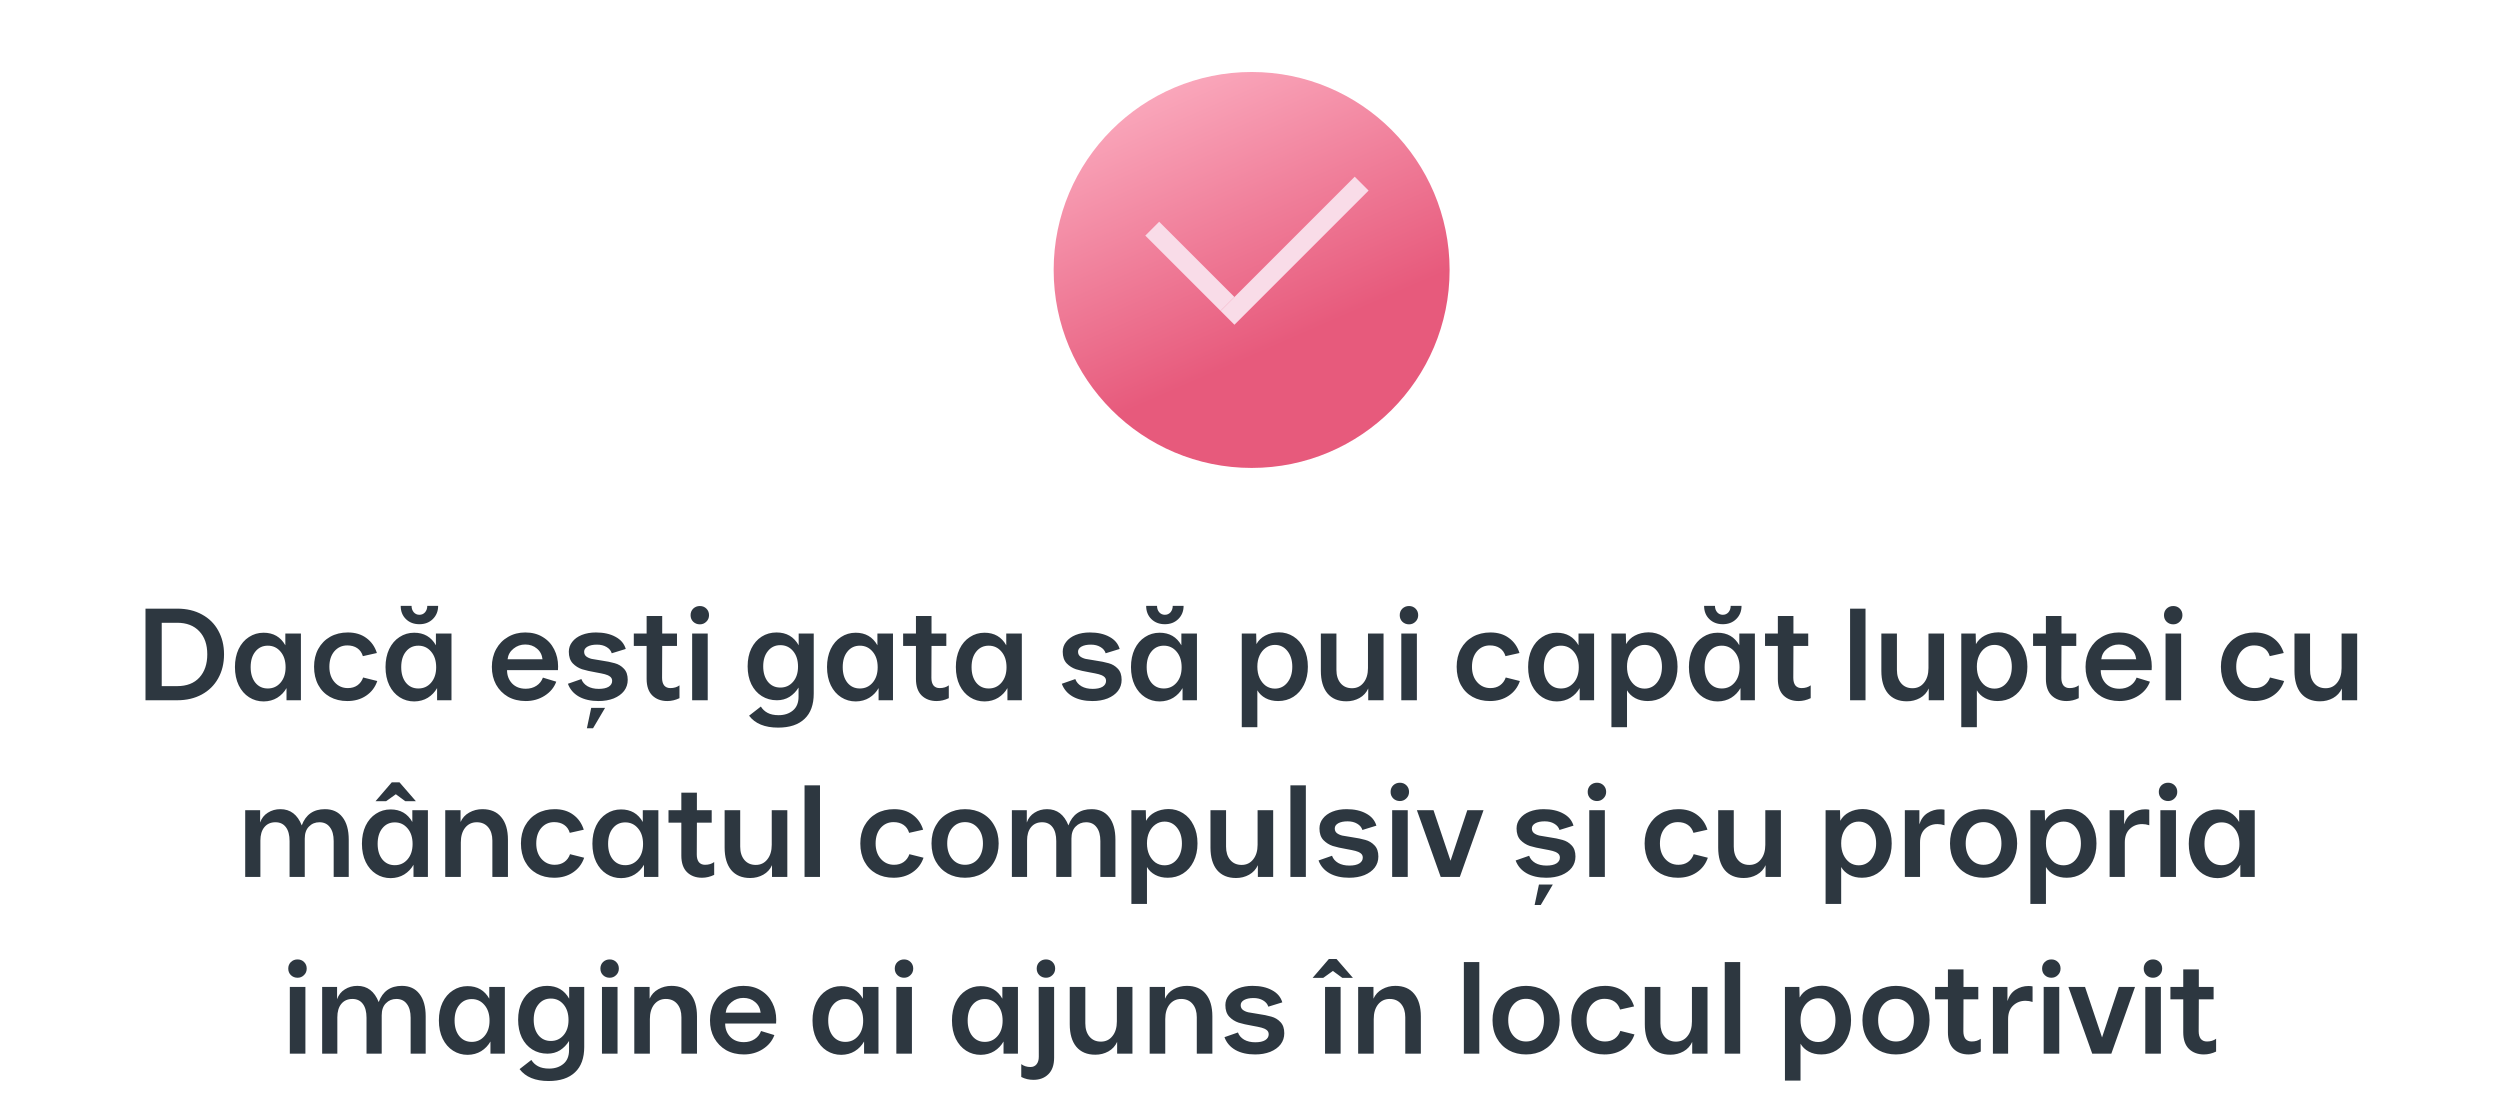
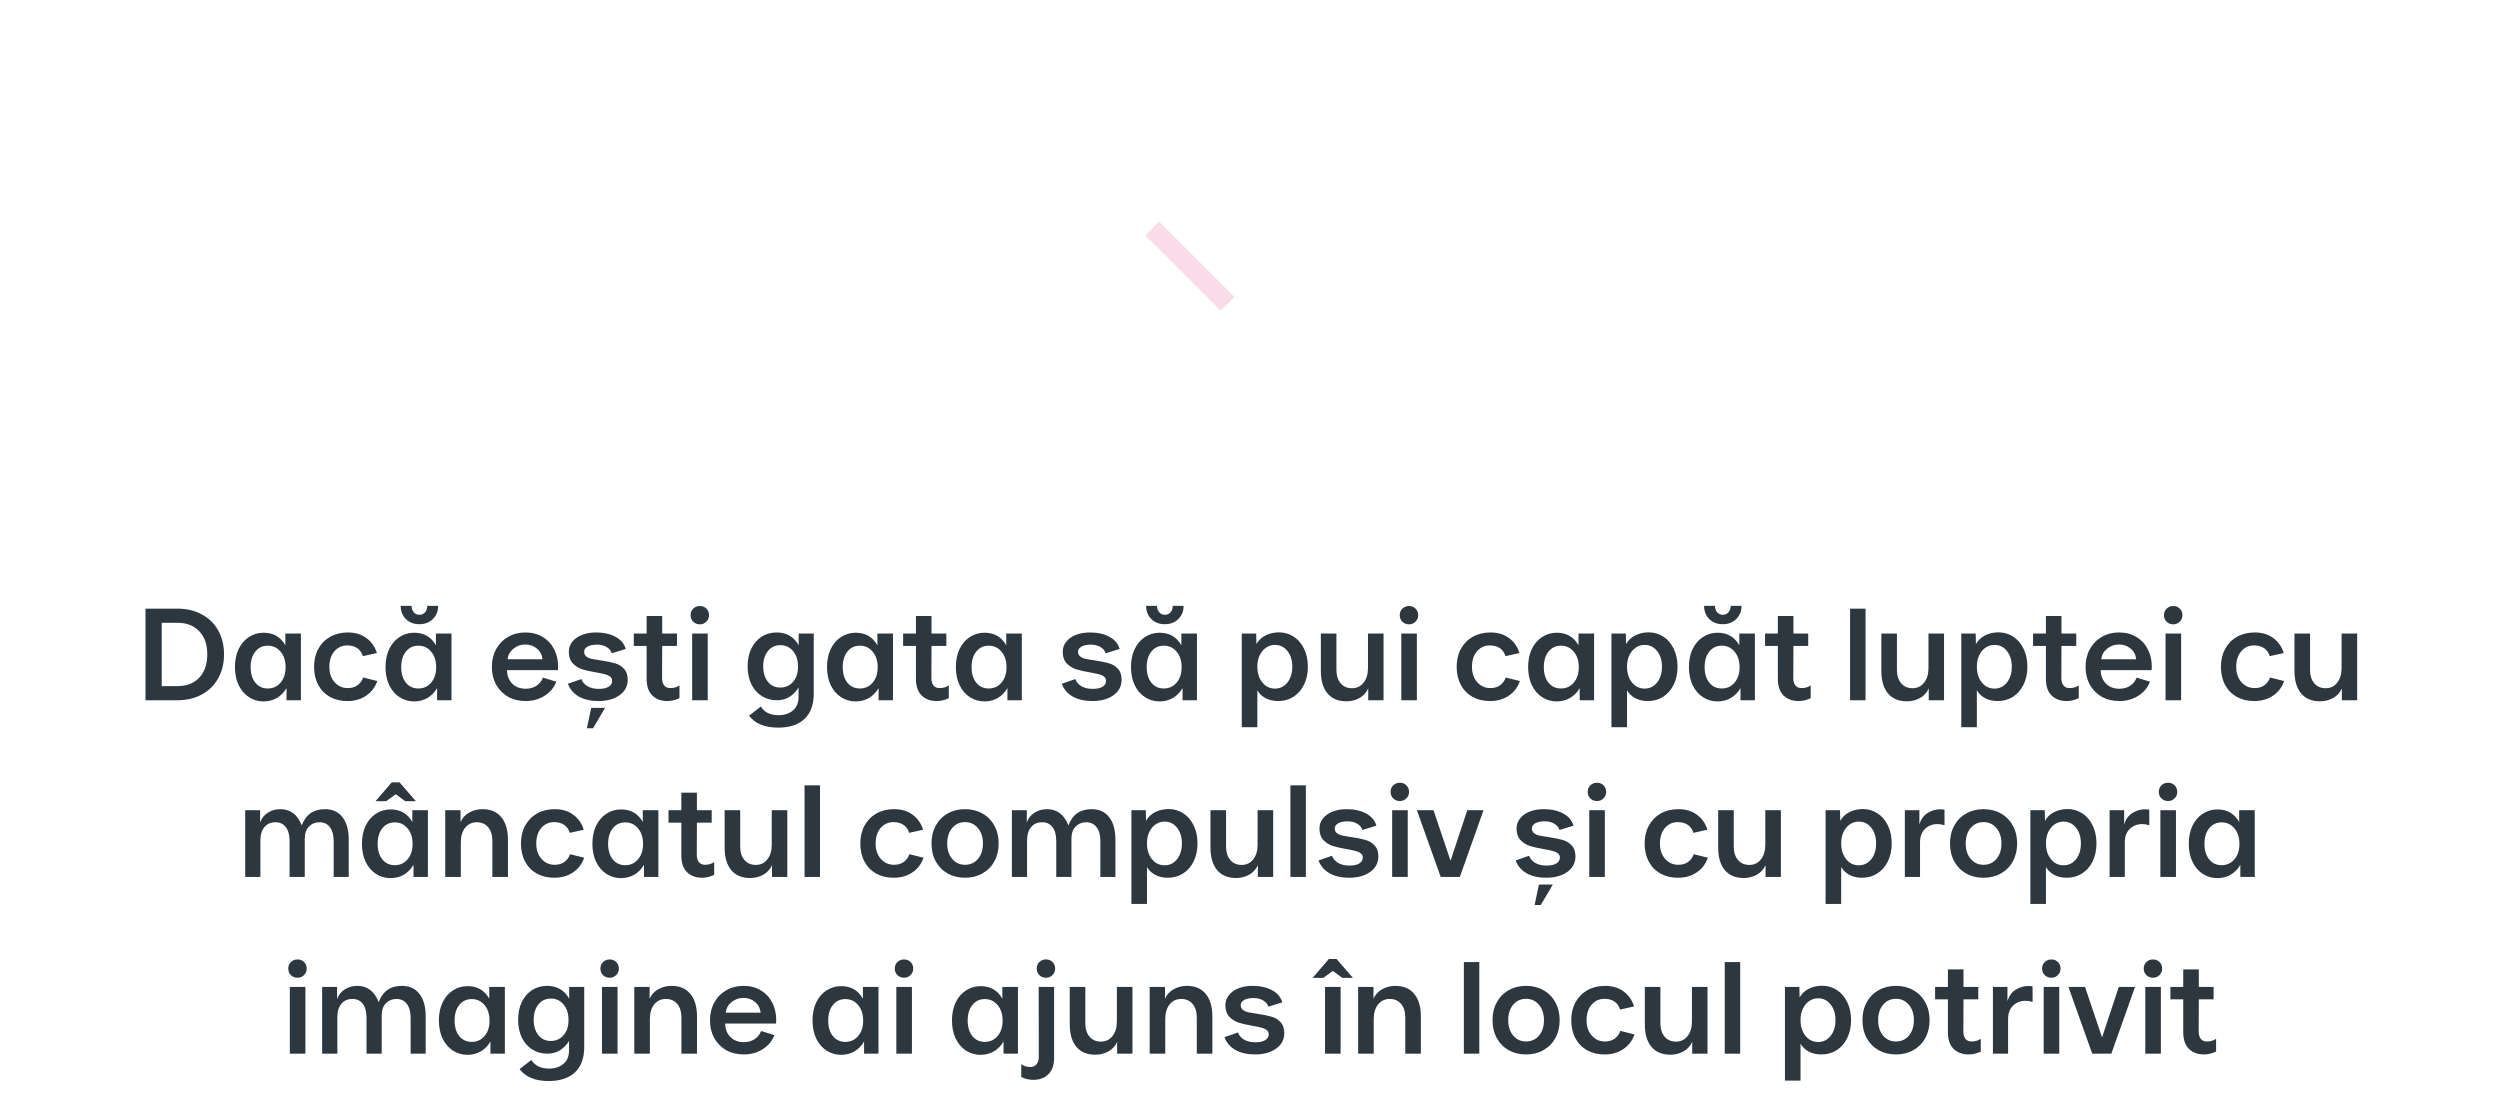
<svg xmlns="http://www.w3.org/2000/svg" width="764" height="335" viewBox="0 0 764 335" fill="none">
  <g filter="url(#filter0_di_1343_66)">
-     <circle cx="382.5" cy="74.5" r="60.5" fill="url(#paint0_linear_1343_66)" />
-   </g>
+     </g>
  <path d="M44.464 186H54.144C57.051 186 59.584 186.6 61.744 187.8C63.904 188.973 65.558 190.613 66.704 192.72C67.878 194.827 68.464 197.24 68.464 199.96C68.464 202.733 67.864 205.187 66.664 207.32C65.491 209.427 63.824 211.067 61.664 212.24C59.504 213.413 56.998 214 54.144 214H44.464V186ZM54.144 209.68C57.078 209.68 59.344 208.8 60.944 207.04C62.544 205.28 63.344 202.92 63.344 199.96C63.344 196.973 62.531 194.627 60.904 192.92C59.278 191.187 57.024 190.32 54.144 190.32H49.424V209.68H54.144ZM80.598 214.36C78.945 214.36 77.452 213.933 76.118 213.08C74.785 212.227 73.732 211.013 72.958 209.44C72.185 207.84 71.798 205.973 71.798 203.84C71.798 201.787 72.172 199.96 72.918 198.36C73.692 196.76 74.745 195.533 76.078 194.68C77.412 193.8 78.905 193.36 80.558 193.36C83.545 193.36 85.758 194.64 87.198 197.2V193.6H91.958V214H87.558V210.28C86.865 211.507 85.918 212.493 84.718 213.24C83.545 213.96 82.172 214.333 80.598 214.36ZM81.838 210.4C83.412 210.4 84.705 209.813 85.718 208.64C86.758 207.44 87.278 205.867 87.278 203.92C87.278 201.92 86.758 200.32 85.718 199.12C84.705 197.92 83.412 197.32 81.838 197.32C80.265 197.32 78.998 197.92 78.038 199.12C77.078 200.293 76.598 201.88 76.598 203.88C76.598 205.853 77.078 207.44 78.038 208.64C78.998 209.813 80.265 210.4 81.838 210.4ZM106.136 214.24C104.136 214.24 102.363 213.813 100.816 212.96C99.296 212.107 98.11 210.893 97.256 209.32C96.403 207.72 95.976 205.867 95.976 203.76C95.976 201.707 96.403 199.893 97.256 198.32C98.136 196.72 99.35 195.48 100.896 194.6C102.47 193.72 104.27 193.28 106.296 193.28C108.536 193.28 110.416 193.84 111.936 194.96C113.483 196.08 114.563 197.613 115.176 199.56L110.896 200.52C110.576 199.453 110.003 198.64 109.176 198.08C108.35 197.52 107.336 197.24 106.136 197.24C104.536 197.24 103.216 197.84 102.176 199.04C101.163 200.24 100.656 201.813 100.656 203.76C100.656 205.707 101.19 207.28 102.256 208.48C103.323 209.68 104.67 210.28 106.296 210.28C107.443 210.28 108.416 210 109.216 209.44C110.043 208.853 110.63 208.053 110.976 207.04L115.296 208.12C114.656 210.013 113.523 211.507 111.896 212.6C110.296 213.693 108.376 214.24 106.136 214.24ZM126.614 214.36C124.961 214.36 123.467 213.933 122.134 213.08C120.801 212.227 119.747 211.013 118.974 209.44C118.201 207.84 117.814 205.973 117.814 203.84C117.814 201.787 118.187 199.96 118.934 198.36C119.707 196.76 120.761 195.533 122.094 194.68C123.427 193.8 124.921 193.36 126.574 193.36C129.561 193.36 131.774 194.64 133.214 197.2V193.6H137.974V214H133.574V210.28C132.881 211.507 131.934 212.493 130.734 213.24C129.561 213.96 128.187 214.333 126.614 214.36ZM127.854 210.4C129.427 210.4 130.721 209.813 131.734 208.64C132.774 207.44 133.294 205.867 133.294 203.92C133.294 201.92 132.774 200.32 131.734 199.12C130.721 197.92 129.427 197.32 127.854 197.32C126.281 197.32 125.014 197.92 124.054 199.12C123.094 200.293 122.614 201.88 122.614 203.88C122.614 205.853 123.094 207.44 124.054 208.64C125.014 209.813 126.281 210.4 127.854 210.4ZM128.174 190.76C126.494 190.76 125.121 190.24 124.054 189.2C122.987 188.16 122.454 186.813 122.454 185.16H125.774C125.774 185.933 126.001 186.587 126.454 187.12C126.907 187.627 127.481 187.88 128.174 187.88C128.867 187.88 129.441 187.627 129.894 187.12C130.347 186.587 130.574 185.933 130.574 185.16H133.894C133.894 186.787 133.347 188.133 132.254 189.2C131.187 190.24 129.827 190.76 128.174 190.76ZM160.672 214.24C158.619 214.24 156.806 213.8 155.232 212.92C153.686 212.013 152.472 210.773 151.592 209.2C150.739 207.627 150.312 205.827 150.312 203.8C150.312 201.773 150.752 199.96 151.632 198.36C152.512 196.76 153.726 195.52 155.272 194.64C156.819 193.733 158.566 193.28 160.512 193.28C162.592 193.28 164.379 193.747 165.872 194.68C167.392 195.587 168.552 196.84 169.352 198.44C170.152 200.013 170.552 201.747 170.552 203.64C170.552 204.147 170.539 204.533 170.512 204.8H154.952C154.952 206.4 155.459 207.747 156.472 208.84C157.512 209.933 158.912 210.48 160.672 210.48C161.926 210.48 163.019 210.173 163.952 209.56C164.886 208.947 165.539 208.12 165.912 207.08L169.992 208.32C169.352 210.08 168.179 211.507 166.472 212.6C164.766 213.693 162.832 214.24 160.672 214.24ZM165.792 201.48C165.632 200.093 165.059 199 164.072 198.2C163.112 197.373 161.926 196.96 160.512 196.96C159.152 196.96 157.952 197.387 156.912 198.24C155.872 199.067 155.272 200.147 155.112 201.48H165.792ZM182.912 214.24C180.538 214.24 178.538 213.787 176.912 212.88C175.285 211.947 174.165 210.64 173.552 208.96L177.672 207.52C177.992 208.427 178.618 209.16 179.552 209.72C180.485 210.253 181.632 210.52 182.992 210.52C184.272 210.52 185.272 210.307 185.992 209.88C186.712 209.427 187.072 208.827 187.072 208.08C187.072 207.52 186.858 207.08 186.432 206.76C186.005 206.44 185.472 206.2 184.832 206.04C184.218 205.88 183.312 205.693 182.112 205.48C180.405 205.187 178.992 204.867 177.872 204.52C176.778 204.147 175.832 203.547 175.032 202.72C174.232 201.867 173.832 200.68 173.832 199.16C173.832 198.04 174.178 197.04 174.872 196.16C175.565 195.253 176.538 194.547 177.792 194.04C179.072 193.533 180.512 193.28 182.112 193.28C184.485 193.28 186.472 193.72 188.072 194.6C189.698 195.453 190.752 196.693 191.232 198.32L186.952 199.64C186.712 198.84 186.178 198.2 185.352 197.72C184.552 197.24 183.578 197 182.432 197C181.232 197 180.272 197.2 179.552 197.6C178.858 198 178.512 198.52 178.512 199.16C178.512 199.773 178.725 200.253 179.152 200.6C179.605 200.947 180.165 201.2 180.832 201.36C181.525 201.493 182.485 201.653 183.712 201.84C185.392 202.08 186.778 202.36 187.872 202.68C188.965 202.973 189.898 203.533 190.672 204.36C191.445 205.16 191.832 206.293 191.832 207.76C191.832 209.04 191.458 210.173 190.712 211.16C189.965 212.12 188.912 212.88 187.552 213.44C186.192 213.973 184.645 214.24 182.912 214.24ZM179.352 222.56L180.672 216.32H184.912L181.232 222.56H179.352ZM203.929 214.24C202.036 214.24 200.502 213.667 199.329 212.52C198.182 211.373 197.609 209.693 197.609 207.48V197.4H193.689V193.6H197.609V188.24H202.369V193.6H206.889V197.4H202.369L202.329 207.16C202.329 208.147 202.542 208.92 202.969 209.48C203.422 210.013 204.049 210.28 204.849 210.28C205.969 210.28 206.902 210 207.649 209.44V213.36C206.422 213.947 205.182 214.24 203.929 214.24ZM211.52 193.6H216.28V214H211.52V193.6ZM213.88 190.8C213.08 190.8 212.4 190.533 211.84 190C211.306 189.467 211.04 188.8 211.04 188C211.04 187.2 211.306 186.533 211.84 186C212.4 185.467 213.08 185.2 213.88 185.2C214.68 185.2 215.346 185.467 215.88 186C216.413 186.533 216.68 187.2 216.68 188C216.68 188.8 216.4 189.467 215.84 190C215.306 190.533 214.653 190.8 213.88 190.8ZM237.797 222.36C233.717 222.36 230.757 221.147 228.917 218.72L232.517 215.92C233.024 216.747 233.704 217.387 234.557 217.84C235.437 218.32 236.571 218.56 237.957 218.56C239.717 218.56 241.171 218.08 242.317 217.12C243.464 216.16 244.037 214.76 244.037 212.92V210.12C243.317 211.293 242.397 212.24 241.277 212.96C240.157 213.653 238.877 214 237.437 214C235.704 214 234.157 213.573 232.797 212.72C231.437 211.867 230.371 210.653 229.597 209.08C228.851 207.507 228.477 205.693 228.477 203.64C228.477 201.56 228.851 199.747 229.597 198.2C230.371 196.627 231.424 195.413 232.757 194.56C234.091 193.707 235.611 193.28 237.317 193.28C240.357 193.28 242.611 194.587 244.077 197.2V193.6H248.677V211.96C248.677 215.347 247.744 217.92 245.877 219.68C244.011 221.467 241.317 222.36 237.797 222.36ZM238.477 210.12C240.051 210.12 241.344 209.533 242.357 208.36C243.371 207.187 243.877 205.64 243.877 203.72C243.877 201.747 243.371 200.16 242.357 198.96C241.344 197.76 240.051 197.16 238.477 197.16C236.904 197.16 235.637 197.76 234.677 198.96C233.717 200.133 233.237 201.693 233.237 203.64C233.237 205.587 233.717 207.16 234.677 208.36C235.637 209.533 236.904 210.12 238.477 210.12ZM261.536 214.36C259.883 214.36 258.389 213.933 257.056 213.08C255.723 212.227 254.669 211.013 253.896 209.44C253.123 207.84 252.736 205.973 252.736 203.84C252.736 201.787 253.109 199.96 253.856 198.36C254.629 196.76 255.683 195.533 257.016 194.68C258.349 193.8 259.843 193.36 261.496 193.36C264.483 193.36 266.696 194.64 268.136 197.2V193.6H272.896V214H268.496V210.28C267.803 211.507 266.856 212.493 265.656 213.24C264.483 213.96 263.109 214.333 261.536 214.36ZM262.776 210.4C264.349 210.4 265.643 209.813 266.656 208.64C267.696 207.44 268.216 205.867 268.216 203.92C268.216 201.92 267.696 200.32 266.656 199.12C265.643 197.92 264.349 197.32 262.776 197.32C261.203 197.32 259.936 197.92 258.976 199.12C258.016 200.293 257.536 201.88 257.536 203.88C257.536 205.853 258.016 207.44 258.976 208.64C259.936 209.813 261.203 210.4 262.776 210.4ZM286.234 214.24C284.34 214.24 282.807 213.667 281.634 212.52C280.487 211.373 279.914 209.693 279.914 207.48V197.4H275.994V193.6H279.914V188.24H284.674V193.6H289.194V197.4H284.674L284.634 207.16C284.634 208.147 284.847 208.92 285.274 209.48C285.727 210.013 286.354 210.28 287.154 210.28C288.274 210.28 289.207 210 289.954 209.44V213.36C288.727 213.947 287.487 214.24 286.234 214.24ZM300.911 214.36C299.258 214.36 297.764 213.933 296.431 213.08C295.098 212.227 294.044 211.013 293.271 209.44C292.498 207.84 292.111 205.973 292.111 203.84C292.111 201.787 292.484 199.96 293.231 198.36C294.004 196.76 295.058 195.533 296.391 194.68C297.724 193.8 299.218 193.36 300.871 193.36C303.858 193.36 306.071 194.64 307.511 197.2V193.6H312.271V214H307.871V210.28C307.178 211.507 306.231 212.493 305.031 213.24C303.858 213.96 302.484 214.333 300.911 214.36ZM302.151 210.4C303.724 210.4 305.018 209.813 306.031 208.64C307.071 207.44 307.591 205.867 307.591 203.92C307.591 201.92 307.071 200.32 306.031 199.12C305.018 197.92 303.724 197.32 302.151 197.32C300.578 197.32 299.311 197.92 298.351 199.12C297.391 200.293 296.911 201.88 296.911 203.88C296.911 205.853 297.391 207.44 298.351 208.64C299.311 209.813 300.578 210.4 302.151 210.4ZM333.849 214.24C331.476 214.24 329.476 213.787 327.849 212.88C326.222 211.947 325.102 210.64 324.489 208.96L328.609 207.52C328.929 208.427 329.556 209.16 330.489 209.72C331.422 210.253 332.569 210.52 333.929 210.52C335.209 210.52 336.209 210.307 336.929 209.88C337.649 209.427 338.009 208.827 338.009 208.08C338.009 207.52 337.796 207.08 337.369 206.76C336.942 206.44 336.409 206.2 335.769 206.04C335.156 205.88 334.249 205.693 333.049 205.48C331.342 205.187 329.929 204.867 328.809 204.52C327.716 204.147 326.769 203.547 325.969 202.72C325.169 201.867 324.769 200.68 324.769 199.16C324.769 198.04 325.116 197.04 325.809 196.16C326.502 195.253 327.476 194.547 328.729 194.04C330.009 193.533 331.449 193.28 333.049 193.28C335.422 193.28 337.409 193.72 339.009 194.6C340.636 195.453 341.689 196.693 342.169 198.32L337.889 199.64C337.649 198.84 337.116 198.2 336.289 197.72C335.489 197.24 334.516 197 333.369 197C332.169 197 331.209 197.2 330.489 197.6C329.796 198 329.449 198.52 329.449 199.16C329.449 199.773 329.662 200.253 330.089 200.6C330.542 200.947 331.102 201.2 331.769 201.36C332.462 201.493 333.422 201.653 334.649 201.84C336.329 202.08 337.716 202.36 338.809 202.68C339.902 202.973 340.836 203.533 341.609 204.36C342.382 205.16 342.769 206.293 342.769 207.76C342.769 209.04 342.396 210.173 341.649 211.16C340.902 212.12 339.849 212.88 338.489 213.44C337.129 213.973 335.582 214.24 333.849 214.24ZM354.427 214.36C352.773 214.36 351.28 213.933 349.947 213.08C348.613 212.227 347.56 211.013 346.787 209.44C346.013 207.84 345.627 205.973 345.627 203.84C345.627 201.787 346 199.96 346.747 198.36C347.52 196.76 348.573 195.533 349.907 194.68C351.24 193.8 352.733 193.36 354.387 193.36C357.373 193.36 359.587 194.64 361.027 197.2V193.6H365.787V214H361.387V210.28C360.693 211.507 359.747 212.493 358.547 213.24C357.373 213.96 356 214.333 354.427 214.36ZM355.667 210.4C357.24 210.4 358.533 209.813 359.547 208.64C360.587 207.44 361.107 205.867 361.107 203.92C361.107 201.92 360.587 200.32 359.547 199.12C358.533 197.92 357.24 197.32 355.667 197.32C354.093 197.32 352.827 197.92 351.867 199.12C350.907 200.293 350.427 201.88 350.427 203.88C350.427 205.853 350.907 207.44 351.867 208.64C352.827 209.813 354.093 210.4 355.667 210.4ZM355.987 190.76C354.307 190.76 352.933 190.24 351.867 189.2C350.8 188.16 350.267 186.813 350.267 185.16H353.587C353.587 185.933 353.813 186.587 354.267 187.12C354.72 187.627 355.293 187.88 355.987 187.88C356.68 187.88 357.253 187.627 357.707 187.12C358.16 186.587 358.387 185.933 358.387 185.16H361.707C361.707 186.787 361.16 188.133 360.067 189.2C359 190.24 357.64 190.76 355.987 190.76ZM379.485 193.6H383.885L383.965 196.84C384.578 195.72 385.471 194.853 386.645 194.24C387.845 193.6 389.231 193.267 390.805 193.24C392.458 193.24 393.951 193.667 395.285 194.52C396.645 195.373 397.711 196.6 398.485 198.2C399.285 199.773 399.685 201.627 399.685 203.76C399.685 205.84 399.285 207.68 398.485 209.28C397.711 210.853 396.631 212.08 395.245 212.96C393.885 213.813 392.338 214.24 390.605 214.24C389.138 214.24 387.858 213.947 386.765 213.36C385.671 212.773 384.831 211.973 384.245 210.96V222.24H379.485V193.6ZM389.605 210.44C391.178 210.44 392.458 209.813 393.445 208.56C394.431 207.307 394.925 205.707 394.925 203.76C394.925 201.813 394.431 200.213 393.445 198.96C392.458 197.707 391.178 197.08 389.605 197.08C388.591 197.08 387.671 197.373 386.845 197.96C386.045 198.52 385.405 199.307 384.925 200.32C384.471 201.307 384.245 202.44 384.245 203.72C384.245 205.027 384.471 206.187 384.925 207.2C385.405 208.213 386.045 209.013 386.845 209.6C387.671 210.16 388.591 210.44 389.605 210.44ZM422.812 214H418.132V210.4C417.572 211.653 416.679 212.627 415.452 213.32C414.252 213.987 412.919 214.32 411.452 214.32C408.946 214.32 407.012 213.507 405.652 211.88C404.319 210.253 403.652 207.96 403.652 205V193.6H408.412V204.72C408.412 206.427 408.839 207.787 409.692 208.8C410.546 209.813 411.706 210.32 413.172 210.32C414.639 210.32 415.812 209.76 416.692 208.64C417.599 207.52 418.052 206.027 418.052 204.16V193.6H422.812V214ZM428.238 193.6H432.998V214H428.238V193.6ZM430.598 190.8C429.798 190.8 429.118 190.533 428.558 190C428.025 189.467 427.758 188.8 427.758 188C427.758 187.2 428.025 186.533 428.558 186C429.118 185.467 429.798 185.2 430.598 185.2C431.398 185.2 432.065 185.467 432.598 186C433.132 186.533 433.398 187.2 433.398 188C433.398 188.8 433.118 189.467 432.558 190C432.025 190.533 431.372 190.8 430.598 190.8ZM455.316 214.24C453.316 214.24 451.543 213.813 449.996 212.96C448.476 212.107 447.289 210.893 446.436 209.32C445.583 207.72 445.156 205.867 445.156 203.76C445.156 201.707 445.583 199.893 446.436 198.32C447.316 196.72 448.529 195.48 450.076 194.6C451.649 193.72 453.449 193.28 455.476 193.28C457.716 193.28 459.596 193.84 461.116 194.96C462.663 196.08 463.743 197.613 464.356 199.56L460.076 200.52C459.756 199.453 459.183 198.64 458.356 198.08C457.529 197.52 456.516 197.24 455.316 197.24C453.716 197.24 452.396 197.84 451.356 199.04C450.343 200.24 449.836 201.813 449.836 203.76C449.836 205.707 450.369 207.28 451.436 208.48C452.503 209.68 453.849 210.28 455.476 210.28C456.623 210.28 457.596 210 458.396 209.44C459.223 208.853 459.809 208.053 460.156 207.04L464.476 208.12C463.836 210.013 462.703 211.507 461.076 212.6C459.476 213.693 457.556 214.24 455.316 214.24ZM475.794 214.36C474.14 214.36 472.647 213.933 471.314 213.08C469.98 212.227 468.927 211.013 468.154 209.44C467.38 207.84 466.994 205.973 466.994 203.84C466.994 201.787 467.367 199.96 468.114 198.36C468.887 196.76 469.94 195.533 471.274 194.68C472.607 193.8 474.1 193.36 475.754 193.36C478.74 193.36 480.954 194.64 482.394 197.2V193.6H487.154V214H482.754V210.28C482.06 211.507 481.114 212.493 479.914 213.24C478.74 213.96 477.367 214.333 475.794 214.36ZM477.034 210.4C478.607 210.4 479.9 209.813 480.914 208.64C481.954 207.44 482.474 205.867 482.474 203.92C482.474 201.92 481.954 200.32 480.914 199.12C479.9 197.92 478.607 197.32 477.034 197.32C475.46 197.32 474.194 197.92 473.234 199.12C472.274 200.293 471.794 201.88 471.794 203.88C471.794 205.853 472.274 207.44 473.234 208.64C474.194 209.813 475.46 210.4 477.034 210.4ZM492.453 193.6H496.853L496.933 196.84C497.547 195.72 498.44 194.853 499.613 194.24C500.813 193.6 502.2 193.267 503.773 193.24C505.427 193.24 506.92 193.667 508.253 194.52C509.613 195.373 510.68 196.6 511.453 198.2C512.253 199.773 512.653 201.627 512.653 203.76C512.653 205.84 512.253 207.68 511.453 209.28C510.68 210.853 509.6 212.08 508.213 212.96C506.853 213.813 505.307 214.24 503.573 214.24C502.107 214.24 500.827 213.947 499.733 213.36C498.64 212.773 497.8 211.973 497.213 210.96V222.24H492.453V193.6ZM502.573 210.44C504.147 210.44 505.427 209.813 506.413 208.56C507.4 207.307 507.893 205.707 507.893 203.76C507.893 201.813 507.4 200.213 506.413 198.96C505.427 197.707 504.147 197.08 502.573 197.08C501.56 197.08 500.64 197.373 499.813 197.96C499.013 198.52 498.373 199.307 497.893 200.32C497.44 201.307 497.213 202.44 497.213 203.72C497.213 205.027 497.44 206.187 497.893 207.2C498.373 208.213 499.013 209.013 499.813 209.6C500.64 210.16 501.56 210.44 502.573 210.44ZM524.934 214.36C523.281 214.36 521.788 213.933 520.454 213.08C519.121 212.227 518.068 211.013 517.294 209.44C516.521 207.84 516.134 205.973 516.134 203.84C516.134 201.787 516.508 199.96 517.254 198.36C518.028 196.76 519.081 195.533 520.414 194.68C521.748 193.8 523.241 193.36 524.894 193.36C527.881 193.36 530.094 194.64 531.534 197.2V193.6H536.294V214H531.894V210.28C531.201 211.507 530.254 212.493 529.054 213.24C527.881 213.96 526.508 214.333 524.934 214.36ZM526.174 210.4C527.748 210.4 529.041 209.813 530.054 208.64C531.094 207.44 531.614 205.867 531.614 203.92C531.614 201.92 531.094 200.32 530.054 199.12C529.041 197.92 527.748 197.32 526.174 197.32C524.601 197.32 523.334 197.92 522.374 199.12C521.414 200.293 520.934 201.88 520.934 203.88C520.934 205.853 521.414 207.44 522.374 208.64C523.334 209.813 524.601 210.4 526.174 210.4ZM526.494 190.76C524.814 190.76 523.441 190.24 522.374 189.2C521.308 188.16 520.774 186.813 520.774 185.16H524.094C524.094 185.933 524.321 186.587 524.774 187.12C525.228 187.627 525.801 187.88 526.494 187.88C527.188 187.88 527.761 187.627 528.214 187.12C528.668 186.587 528.894 185.933 528.894 185.16H532.214C532.214 186.787 531.668 188.133 530.574 189.2C529.508 190.24 528.148 190.76 526.494 190.76ZM549.632 214.24C547.739 214.24 546.206 213.667 545.032 212.52C543.886 211.373 543.312 209.693 543.312 207.48V197.4H539.392V193.6H543.312V188.24H548.072V193.6H552.592V197.4H548.072L548.032 207.16C548.032 208.147 548.246 208.92 548.672 209.48C549.126 210.013 549.752 210.28 550.552 210.28C551.672 210.28 552.606 210 553.352 209.44V213.36C552.126 213.947 550.886 214.24 549.632 214.24ZM565.383 186H570.103V214H565.383V186ZM594.101 214H589.421V210.4C588.861 211.653 587.968 212.627 586.741 213.32C585.541 213.987 584.208 214.32 582.741 214.32C580.235 214.32 578.301 213.507 576.941 211.88C575.608 210.253 574.941 207.96 574.941 205V193.6H579.701V204.72C579.701 206.427 580.128 207.787 580.981 208.8C581.835 209.813 582.995 210.32 584.461 210.32C585.928 210.32 587.101 209.76 587.981 208.64C588.888 207.52 589.341 206.027 589.341 204.16V193.6H594.101V214ZM599.368 193.6H603.768L603.848 196.84C604.461 195.72 605.354 194.853 606.528 194.24C607.728 193.6 609.114 193.267 610.688 193.24C612.341 193.24 613.834 193.667 615.168 194.52C616.528 195.373 617.594 196.6 618.368 198.2C619.168 199.773 619.568 201.627 619.568 203.76C619.568 205.84 619.168 207.68 618.368 209.28C617.594 210.853 616.514 212.08 615.128 212.96C613.768 213.813 612.221 214.24 610.488 214.24C609.021 214.24 607.741 213.947 606.648 213.36C605.554 212.773 604.714 211.973 604.128 210.96V222.24H599.368V193.6ZM609.488 210.44C611.061 210.44 612.341 209.813 613.328 208.56C614.314 207.307 614.808 205.707 614.808 203.76C614.808 201.813 614.314 200.213 613.328 198.96C612.341 197.707 611.061 197.08 609.488 197.08C608.474 197.08 607.554 197.373 606.728 197.96C605.928 198.52 605.288 199.307 604.808 200.32C604.354 201.307 604.128 202.44 604.128 203.72C604.128 205.027 604.354 206.187 604.808 207.2C605.288 208.213 605.928 209.013 606.728 209.6C607.554 210.16 608.474 210.44 609.488 210.44ZM631.546 214.24C629.653 214.24 628.12 213.667 626.946 212.52C625.8 211.373 625.226 209.693 625.226 207.48V197.4H621.306V193.6H625.226V188.24H629.986V193.6H634.506V197.4H629.986L629.946 207.16C629.946 208.147 630.16 208.92 630.586 209.48C631.04 210.013 631.666 210.28 632.466 210.28C633.586 210.28 634.52 210 635.266 209.44V213.36C634.04 213.947 632.8 214.24 631.546 214.24ZM647.703 214.24C645.65 214.24 643.837 213.8 642.263 212.92C640.717 212.013 639.503 210.773 638.623 209.2C637.77 207.627 637.343 205.827 637.343 203.8C637.343 201.773 637.783 199.96 638.663 198.36C639.543 196.76 640.757 195.52 642.303 194.64C643.85 193.733 645.597 193.28 647.543 193.28C649.623 193.28 651.41 193.747 652.903 194.68C654.423 195.587 655.583 196.84 656.383 198.44C657.183 200.013 657.583 201.747 657.583 203.64C657.583 204.147 657.57 204.533 657.543 204.8H641.983C641.983 206.4 642.49 207.747 643.503 208.84C644.543 209.933 645.943 210.48 647.703 210.48C648.957 210.48 650.05 210.173 650.983 209.56C651.917 208.947 652.57 208.12 652.943 207.08L657.023 208.32C656.383 210.08 655.21 211.507 653.503 212.6C651.797 213.693 649.863 214.24 647.703 214.24ZM652.823 201.48C652.663 200.093 652.09 199 651.103 198.2C650.143 197.373 648.957 196.96 647.543 196.96C646.183 196.96 644.983 197.387 643.943 198.24C642.903 199.067 642.303 200.147 642.143 201.48H652.823ZM661.793 193.6H666.553V214H661.793V193.6ZM664.153 190.8C663.353 190.8 662.673 190.533 662.113 190C661.58 189.467 661.313 188.8 661.313 188C661.313 187.2 661.58 186.533 662.113 186C662.673 185.467 663.353 185.2 664.153 185.2C664.953 185.2 665.62 185.467 666.153 186C666.686 186.533 666.953 187.2 666.953 188C666.953 188.8 666.673 189.467 666.113 190C665.58 190.533 664.926 190.8 664.153 190.8ZM688.871 214.24C686.871 214.24 685.097 213.813 683.551 212.96C682.031 212.107 680.844 210.893 679.991 209.32C679.137 207.72 678.711 205.867 678.711 203.76C678.711 201.707 679.137 199.893 679.991 198.32C680.871 196.72 682.084 195.48 683.631 194.6C685.204 193.72 687.004 193.28 689.031 193.28C691.271 193.28 693.151 193.84 694.671 194.96C696.217 196.08 697.297 197.613 697.911 199.56L693.631 200.52C693.311 199.453 692.737 198.64 691.911 198.08C691.084 197.52 690.071 197.24 688.871 197.24C687.271 197.24 685.951 197.84 684.911 199.04C683.897 200.24 683.391 201.813 683.391 203.76C683.391 205.707 683.924 207.28 684.991 208.48C686.057 209.68 687.404 210.28 689.031 210.28C690.177 210.28 691.151 210 691.951 209.44C692.777 208.853 693.364 208.053 693.711 207.04L698.031 208.12C697.391 210.013 696.257 211.507 694.631 212.6C693.031 213.693 691.111 214.24 688.871 214.24ZM720.351 214H715.671V210.4C715.111 211.653 714.218 212.627 712.991 213.32C711.791 213.987 710.458 214.32 708.991 214.32C706.485 214.32 704.551 213.507 703.191 211.88C701.858 210.253 701.191 207.96 701.191 205V193.6H705.951V204.72C705.951 206.427 706.378 207.787 707.231 208.8C708.085 209.813 709.245 210.32 710.711 210.32C712.178 210.32 713.351 209.76 714.231 208.64C715.138 207.52 715.591 206.027 715.591 204.16V193.6H720.351V214ZM74.934 247.6H79.494V251.36C79.947 250.053 80.734 249.053 81.854 248.36C82.974 247.64 84.254 247.28 85.694 247.28C88.734 247.28 90.907 248.933 92.214 252.24C93.441 248.933 95.801 247.28 99.294 247.28C101.614 247.28 103.401 248.093 104.654 249.72C105.934 251.347 106.574 253.64 106.574 256.6V268H101.974V257.04C101.974 255.2 101.587 253.787 100.814 252.8C100.067 251.787 99.001 251.28 97.614 251.28C96.334 251.28 95.267 251.72 94.414 252.6C93.561 253.453 93.134 254.68 93.134 256.28V268H88.494V257.04C88.494 255.2 88.121 253.787 87.374 252.8C86.627 251.787 85.561 251.28 84.174 251.28C82.734 251.28 81.601 251.787 80.774 252.8C79.974 253.787 79.574 255.147 79.574 256.88V268H74.934V247.6ZM119.407 268.36C117.754 268.36 116.26 267.933 114.927 267.08C113.594 266.227 112.54 265.013 111.767 263.44C110.994 261.84 110.607 259.973 110.607 257.84C110.607 255.787 110.98 253.96 111.727 252.36C112.5 250.76 113.554 249.533 114.887 248.68C116.22 247.8 117.714 247.36 119.367 247.36C122.354 247.36 124.567 248.64 126.007 251.2V247.6H130.767V268H126.367V264.28C125.674 265.507 124.727 266.493 123.527 267.24C122.354 267.96 120.98 268.333 119.407 268.36ZM120.647 264.4C122.22 264.4 123.514 263.813 124.527 262.64C125.567 261.44 126.087 259.867 126.087 257.92C126.087 255.92 125.567 254.32 124.527 253.12C123.514 251.92 122.22 251.32 120.647 251.32C119.074 251.32 117.807 251.92 116.847 253.12C115.887 254.293 115.407 255.88 115.407 257.88C115.407 259.853 115.887 261.44 116.847 262.64C117.807 263.813 119.074 264.4 120.647 264.4ZM114.767 244.84H118.007L120.967 242.72L123.847 244.84H127.087L122.087 239.08H119.727L114.767 244.84ZM136.067 247.6H140.747V251.2C141.307 249.947 142.187 248.987 143.387 248.32C144.613 247.627 145.96 247.28 147.427 247.28C149.933 247.28 151.853 248.093 153.187 249.72C154.547 251.347 155.227 253.64 155.227 256.6V268H150.467V256.88C150.467 255.173 150.04 253.813 149.187 252.8C148.333 251.787 147.173 251.28 145.707 251.28C144.24 251.28 143.053 251.84 142.147 252.96C141.267 254.08 140.827 255.573 140.827 257.44V268H136.067V247.6ZM169.359 268.24C167.359 268.24 165.586 267.813 164.039 266.96C162.519 266.107 161.332 264.893 160.479 263.32C159.626 261.72 159.199 259.867 159.199 257.76C159.199 255.707 159.626 253.893 160.479 252.32C161.359 250.72 162.572 249.48 164.119 248.6C165.692 247.72 167.492 247.28 169.519 247.28C171.759 247.28 173.639 247.84 175.159 248.96C176.706 250.08 177.786 251.613 178.399 253.56L174.119 254.52C173.799 253.453 173.226 252.64 172.399 252.08C171.572 251.52 170.559 251.24 169.359 251.24C167.759 251.24 166.439 251.84 165.399 253.04C164.386 254.24 163.879 255.813 163.879 257.76C163.879 259.707 164.412 261.28 165.479 262.48C166.546 263.68 167.892 264.28 169.519 264.28C170.666 264.28 171.639 264 172.439 263.44C173.266 262.853 173.852 262.053 174.199 261.04L178.519 262.12C177.879 264.013 176.746 265.507 175.119 266.6C173.519 267.693 171.599 268.24 169.359 268.24ZM189.837 268.36C188.183 268.36 186.69 267.933 185.357 267.08C184.023 266.227 182.97 265.013 182.197 263.44C181.423 261.84 181.037 259.973 181.037 257.84C181.037 255.787 181.41 253.96 182.157 252.36C182.93 250.76 183.983 249.533 185.317 248.68C186.65 247.8 188.143 247.36 189.797 247.36C192.783 247.36 194.997 248.64 196.437 251.2V247.6H201.197V268H196.797V264.28C196.103 265.507 195.157 266.493 193.957 267.24C192.783 267.96 191.41 268.333 189.837 268.36ZM191.077 264.4C192.65 264.4 193.943 263.813 194.957 262.64C195.997 261.44 196.517 259.867 196.517 257.92C196.517 255.92 195.997 254.32 194.957 253.12C193.943 251.92 192.65 251.32 191.077 251.32C189.503 251.32 188.237 251.92 187.277 253.12C186.317 254.293 185.837 255.88 185.837 257.88C185.837 259.853 186.317 261.44 187.277 262.64C188.237 263.813 189.503 264.4 191.077 264.4ZM214.535 268.24C212.641 268.24 211.108 267.667 209.935 266.52C208.788 265.373 208.215 263.693 208.215 261.48V251.4H204.295V247.6H208.215V242.24H212.975V247.6H217.495V251.4H212.975L212.935 261.16C212.935 262.147 213.148 262.92 213.575 263.48C214.028 264.013 214.655 264.28 215.455 264.28C216.575 264.28 217.508 264 218.255 263.44V267.36C217.028 267.947 215.788 268.24 214.535 268.24ZM240.605 268H235.925V264.4C235.365 265.653 234.472 266.627 233.245 267.32C232.045 267.987 230.712 268.32 229.245 268.32C226.738 268.32 224.805 267.507 223.445 265.88C222.112 264.253 221.445 261.96 221.445 259V247.6H226.205V258.72C226.205 260.427 226.632 261.787 227.485 262.8C228.338 263.813 229.498 264.32 230.965 264.32C232.432 264.32 233.605 263.76 234.485 262.64C235.392 261.52 235.845 260.027 235.845 258.16V247.6H240.605V268ZM245.871 240H250.591V268H245.871V240ZM273.07 268.24C271.07 268.24 269.297 267.813 267.75 266.96C266.23 266.107 265.043 264.893 264.19 263.32C263.337 261.72 262.91 259.867 262.91 257.76C262.91 255.707 263.337 253.893 264.19 252.32C265.07 250.72 266.283 249.48 267.83 248.6C269.403 247.72 271.203 247.28 273.23 247.28C275.47 247.28 277.35 247.84 278.87 248.96C280.417 250.08 281.497 251.613 282.11 253.56L277.83 254.52C277.51 253.453 276.937 252.64 276.11 252.08C275.283 251.52 274.27 251.24 273.07 251.24C271.47 251.24 270.15 251.84 269.11 253.04C268.097 254.24 267.59 255.813 267.59 257.76C267.59 259.707 268.123 261.28 269.19 262.48C270.257 263.68 271.603 264.28 273.23 264.28C274.377 264.28 275.35 264 276.15 263.44C276.977 262.853 277.563 262.053 277.91 261.04L282.23 262.12C281.59 264.013 280.457 265.507 278.83 266.6C277.23 267.693 275.31 268.24 273.07 268.24ZM294.909 268.24C292.935 268.24 291.175 267.813 289.629 266.96C288.082 266.08 286.869 264.853 285.989 263.28C285.109 261.68 284.669 259.84 284.669 257.76C284.669 255.68 285.109 253.853 285.989 252.28C286.869 250.68 288.082 249.453 289.629 248.6C291.175 247.72 292.935 247.28 294.909 247.28C296.909 247.28 298.682 247.72 300.229 248.6C301.802 249.48 303.015 250.72 303.869 252.32C304.749 253.893 305.189 255.707 305.189 257.76C305.189 259.813 304.749 261.64 303.869 263.24C303.015 264.813 301.802 266.04 300.229 266.92C298.682 267.8 296.909 268.24 294.909 268.24ZM294.909 264.28C296.535 264.28 297.855 263.68 298.869 262.48C299.882 261.28 300.389 259.707 300.389 257.76C300.389 255.813 299.869 254.24 298.829 253.04C297.815 251.84 296.509 251.24 294.909 251.24C293.309 251.24 292.002 251.84 290.989 253.04C289.975 254.24 289.469 255.813 289.469 257.76C289.469 259.707 289.975 261.28 290.989 262.48C292.002 263.68 293.309 264.28 294.909 264.28ZM309.231 247.6H313.791V251.36C314.244 250.053 315.031 249.053 316.151 248.36C317.271 247.64 318.551 247.28 319.991 247.28C323.031 247.28 325.204 248.933 326.511 252.24C327.737 248.933 330.097 247.28 333.591 247.28C335.911 247.28 337.697 248.093 338.951 249.72C340.231 251.347 340.871 253.64 340.871 256.6V268H336.271V257.04C336.271 255.2 335.884 253.787 335.111 252.8C334.364 251.787 333.297 251.28 331.911 251.28C330.631 251.28 329.564 251.72 328.711 252.6C327.857 253.453 327.431 254.68 327.431 256.28V268H322.791V257.04C322.791 255.2 322.417 253.787 321.671 252.8C320.924 251.787 319.857 251.28 318.471 251.28C317.031 251.28 315.897 251.787 315.071 252.8C314.271 253.787 313.871 255.147 313.871 256.88V268H309.231V247.6ZM345.754 247.6H350.154L350.234 250.84C350.848 249.72 351.741 248.853 352.914 248.24C354.114 247.6 355.501 247.267 357.074 247.24C358.728 247.24 360.221 247.667 361.554 248.52C362.914 249.373 363.981 250.6 364.754 252.2C365.554 253.773 365.954 255.627 365.954 257.76C365.954 259.84 365.554 261.68 364.754 263.28C363.981 264.853 362.901 266.08 361.514 266.96C360.154 267.813 358.608 268.24 356.874 268.24C355.408 268.24 354.128 267.947 353.034 267.36C351.941 266.773 351.101 265.973 350.514 264.96V276.24H345.754V247.6ZM355.874 264.44C357.448 264.44 358.728 263.813 359.714 262.56C360.701 261.307 361.194 259.707 361.194 257.76C361.194 255.813 360.701 254.213 359.714 252.96C358.728 251.707 357.448 251.08 355.874 251.08C354.861 251.08 353.941 251.373 353.114 251.96C352.314 252.52 351.674 253.307 351.194 254.32C350.741 255.307 350.514 256.44 350.514 257.72C350.514 259.027 350.741 260.187 351.194 261.2C351.674 262.213 352.314 263.013 353.114 263.6C353.941 264.16 354.861 264.44 355.874 264.44ZM389.082 268H384.402V264.4C383.842 265.653 382.948 266.627 381.722 267.32C380.522 267.987 379.188 268.32 377.722 268.32C375.215 268.32 373.282 267.507 371.922 265.88C370.588 264.253 369.922 261.96 369.922 259V247.6H374.682V258.72C374.682 260.427 375.108 261.787 375.962 262.8C376.815 263.813 377.975 264.32 379.442 264.32C380.908 264.32 382.082 263.76 382.962 262.64C383.868 261.52 384.322 260.027 384.322 258.16V247.6H389.082V268ZM394.348 240H399.068V268H394.348V240ZM412.306 268.24C409.933 268.24 407.933 267.787 406.306 266.88C404.679 265.947 403.559 264.64 402.946 262.96L407.066 261.52C407.386 262.427 408.013 263.16 408.946 263.72C409.879 264.253 411.026 264.52 412.386 264.52C413.666 264.52 414.666 264.307 415.386 263.88C416.106 263.427 416.466 262.827 416.466 262.08C416.466 261.52 416.253 261.08 415.826 260.76C415.399 260.44 414.866 260.2 414.226 260.04C413.613 259.88 412.706 259.693 411.506 259.48C409.799 259.187 408.386 258.867 407.266 258.52C406.173 258.147 405.226 257.547 404.426 256.72C403.626 255.867 403.226 254.68 403.226 253.16C403.226 252.04 403.573 251.04 404.266 250.16C404.959 249.253 405.933 248.547 407.186 248.04C408.466 247.533 409.906 247.28 411.506 247.28C413.879 247.28 415.866 247.72 417.466 248.6C419.093 249.453 420.146 250.693 420.626 252.32L416.346 253.64C416.106 252.84 415.573 252.2 414.746 251.72C413.946 251.24 412.973 251 411.826 251C410.626 251 409.666 251.2 408.946 251.6C408.253 252 407.906 252.52 407.906 253.16C407.906 253.773 408.119 254.253 408.546 254.6C408.999 254.947 409.559 255.2 410.226 255.36C410.919 255.493 411.879 255.653 413.106 255.84C414.786 256.08 416.173 256.36 417.266 256.68C418.359 256.973 419.293 257.533 420.066 258.36C420.839 259.16 421.226 260.293 421.226 261.76C421.226 263.04 420.853 264.173 420.106 265.16C419.359 266.12 418.306 266.88 416.946 267.44C415.586 267.973 414.039 268.24 412.306 268.24ZM425.445 247.6H430.205V268H425.445V247.6ZM427.805 244.8C427.005 244.8 426.325 244.533 425.765 244C425.232 243.467 424.965 242.8 424.965 242C424.965 241.2 425.232 240.533 425.765 240C426.325 239.467 427.005 239.2 427.805 239.2C428.605 239.2 429.272 239.467 429.805 240C430.339 240.533 430.605 241.2 430.605 242C430.605 242.8 430.325 243.467 429.765 244C429.232 244.533 428.579 244.8 427.805 244.8ZM440.283 268L433.003 247.6H438.083L443.283 263.04L448.403 247.6H453.363L446.123 268H440.283ZM472.54 268.24C470.167 268.24 468.167 267.787 466.54 266.88C464.914 265.947 463.794 264.64 463.18 262.96L467.3 261.52C467.62 262.427 468.247 263.16 469.18 263.72C470.114 264.253 471.26 264.52 472.62 264.52C473.9 264.52 474.9 264.307 475.62 263.88C476.34 263.427 476.7 262.827 476.7 262.08C476.7 261.52 476.487 261.08 476.06 260.76C475.634 260.44 475.1 260.2 474.46 260.04C473.847 259.88 472.94 259.693 471.74 259.48C470.034 259.187 468.62 258.867 467.5 258.52C466.407 258.147 465.46 257.547 464.66 256.72C463.86 255.867 463.46 254.68 463.46 253.16C463.46 252.04 463.807 251.04 464.5 250.16C465.194 249.253 466.167 248.547 467.42 248.04C468.7 247.533 470.14 247.28 471.74 247.28C474.114 247.28 476.1 247.72 477.7 248.6C479.327 249.453 480.38 250.693 480.86 252.32L476.58 253.64C476.34 252.84 475.807 252.2 474.98 251.72C474.18 251.24 473.207 251 472.06 251C470.86 251 469.9 251.2 469.18 251.6C468.487 252 468.14 252.52 468.14 253.16C468.14 253.773 468.354 254.253 468.78 254.6C469.234 254.947 469.794 255.2 470.46 255.36C471.154 255.493 472.114 255.653 473.34 255.84C475.02 256.08 476.407 256.36 477.5 256.68C478.594 256.973 479.527 257.533 480.3 258.36C481.074 259.16 481.46 260.293 481.46 261.76C481.46 263.04 481.087 264.173 480.34 265.16C479.594 266.12 478.54 266.88 477.18 267.44C475.82 267.973 474.274 268.24 472.54 268.24ZM468.98 276.56L470.3 270.32H474.54L470.86 276.56H468.98ZM485.68 247.6H490.44V268H485.68V247.6ZM488.04 244.8C487.24 244.8 486.56 244.533 486 244C485.467 243.467 485.2 242.8 485.2 242C485.2 241.2 485.467 240.533 486 240C486.56 239.467 487.24 239.2 488.04 239.2C488.84 239.2 489.507 239.467 490.04 240C490.573 240.533 490.84 241.2 490.84 242C490.84 242.8 490.56 243.467 490 244C489.467 244.533 488.813 244.8 488.04 244.8ZM512.757 268.24C510.757 268.24 508.984 267.813 507.437 266.96C505.917 266.107 504.731 264.893 503.877 263.32C503.024 261.72 502.597 259.867 502.597 257.76C502.597 255.707 503.024 253.893 503.877 252.32C504.757 250.72 505.971 249.48 507.517 248.6C509.091 247.72 510.891 247.28 512.917 247.28C515.157 247.28 517.037 247.84 518.557 248.96C520.104 250.08 521.184 251.613 521.797 253.56L517.517 254.52C517.197 253.453 516.624 252.64 515.797 252.08C514.971 251.52 513.957 251.24 512.757 251.24C511.157 251.24 509.837 251.84 508.797 253.04C507.784 254.24 507.277 255.813 507.277 257.76C507.277 259.707 507.811 261.28 508.877 262.48C509.944 263.68 511.291 264.28 512.917 264.28C514.064 264.28 515.037 264 515.837 263.44C516.664 262.853 517.251 262.053 517.597 261.04L521.917 262.12C521.277 264.013 520.144 265.507 518.517 266.6C516.917 267.693 514.997 268.24 512.757 268.24ZM544.238 268H539.558V264.4C538.998 265.653 538.105 266.627 536.878 267.32C535.678 267.987 534.345 268.32 532.878 268.32C530.371 268.32 528.438 267.507 527.078 265.88C525.745 264.253 525.078 261.96 525.078 259V247.6H529.838V258.72C529.838 260.427 530.265 261.787 531.118 262.8C531.971 263.813 533.131 264.32 534.598 264.32C536.065 264.32 537.238 263.76 538.118 262.64C539.025 261.52 539.478 260.027 539.478 258.16V247.6H544.238V268ZM557.903 247.6H562.303L562.383 250.84C562.996 249.72 563.889 248.853 565.063 248.24C566.263 247.6 567.649 247.267 569.223 247.24C570.876 247.24 572.369 247.667 573.703 248.52C575.063 249.373 576.129 250.6 576.903 252.2C577.703 253.773 578.103 255.627 578.103 257.76C578.103 259.84 577.703 261.68 576.903 263.28C576.129 264.853 575.049 266.08 573.663 266.96C572.303 267.813 570.756 268.24 569.023 268.24C567.556 268.24 566.276 267.947 565.183 267.36C564.089 266.773 563.249 265.973 562.663 264.96V276.24H557.903V247.6ZM568.023 264.44C569.596 264.44 570.876 263.813 571.863 262.56C572.849 261.307 573.343 259.707 573.343 257.76C573.343 255.813 572.849 254.213 571.863 252.96C570.876 251.707 569.596 251.08 568.023 251.08C567.009 251.08 566.089 251.373 565.263 251.96C564.463 252.52 563.823 253.307 563.343 254.32C562.889 255.307 562.663 256.44 562.663 257.72C562.663 259.027 562.889 260.187 563.343 261.2C563.823 262.213 564.463 263.013 565.263 263.6C566.089 264.16 567.009 264.44 568.023 264.44ZM582.121 247.6H586.561V251.92C587.041 250.373 587.868 249.227 589.041 248.48C590.241 247.707 591.561 247.32 593.001 247.32C593.428 247.32 593.841 247.36 594.241 247.44V252.2C593.521 251.96 592.801 251.84 592.081 251.84C590.588 251.84 589.321 252.333 588.281 253.32C587.268 254.28 586.761 255.653 586.761 257.44V268H582.121V247.6ZM606.159 268.24C604.185 268.24 602.425 267.813 600.879 266.96C599.332 266.08 598.119 264.853 597.239 263.28C596.359 261.68 595.919 259.84 595.919 257.76C595.919 255.68 596.359 253.853 597.239 252.28C598.119 250.68 599.332 249.453 600.879 248.6C602.425 247.72 604.185 247.28 606.159 247.28C608.159 247.28 609.932 247.72 611.479 248.6C613.052 249.48 614.265 250.72 615.119 252.32C615.999 253.893 616.439 255.707 616.439 257.76C616.439 259.813 615.999 261.64 615.119 263.24C614.265 264.813 613.052 266.04 611.479 266.92C609.932 267.8 608.159 268.24 606.159 268.24ZM606.159 264.28C607.785 264.28 609.105 263.68 610.119 262.48C611.132 261.28 611.639 259.707 611.639 257.76C611.639 255.813 611.119 254.24 610.079 253.04C609.065 251.84 607.759 251.24 606.159 251.24C604.559 251.24 603.252 251.84 602.239 253.04C601.225 254.24 600.719 255.813 600.719 257.76C600.719 259.707 601.225 261.28 602.239 262.48C603.252 263.68 604.559 264.28 606.159 264.28ZM620.481 247.6H624.881L624.961 250.84C625.574 249.72 626.467 248.853 627.641 248.24C628.841 247.6 630.227 247.267 631.801 247.24C633.454 247.24 634.947 247.667 636.281 248.52C637.641 249.373 638.707 250.6 639.481 252.2C640.281 253.773 640.681 255.627 640.681 257.76C640.681 259.84 640.281 261.68 639.481 263.28C638.707 264.853 637.627 266.08 636.241 266.96C634.881 267.813 633.334 268.24 631.601 268.24C630.134 268.24 628.854 267.947 627.761 267.36C626.667 266.773 625.827 265.973 625.241 264.96V276.24H620.481V247.6ZM630.601 264.44C632.174 264.44 633.454 263.813 634.441 262.56C635.427 261.307 635.921 259.707 635.921 257.76C635.921 255.813 635.427 254.213 634.441 252.96C633.454 251.707 632.174 251.08 630.601 251.08C629.587 251.08 628.667 251.373 627.841 251.96C627.041 252.52 626.401 253.307 625.921 254.32C625.467 255.307 625.241 256.44 625.241 257.72C625.241 259.027 625.467 260.187 625.921 261.2C626.401 262.213 627.041 263.013 627.841 263.6C628.667 264.16 629.587 264.44 630.601 264.44ZM644.7 247.6H649.14V251.92C649.62 250.373 650.446 249.227 651.62 248.48C652.82 247.707 654.14 247.32 655.58 247.32C656.006 247.32 656.42 247.36 656.82 247.44V252.2C656.1 251.96 655.38 251.84 654.66 251.84C653.166 251.84 651.9 252.333 650.86 253.32C649.846 254.28 649.34 255.653 649.34 257.44V268H644.7V247.6ZM660.211 247.6H664.971V268H660.211V247.6ZM662.571 244.8C661.771 244.8 661.091 244.533 660.531 244C659.998 243.467 659.731 242.8 659.731 242C659.731 241.2 659.998 240.533 660.531 240C661.091 239.467 661.771 239.2 662.571 239.2C663.371 239.2 664.038 239.467 664.571 240C665.104 240.533 665.371 241.2 665.371 242C665.371 242.8 665.091 243.467 664.531 244C663.998 244.533 663.344 244.8 662.571 244.8ZM677.688 268.36C676.035 268.36 674.542 267.933 673.208 267.08C671.875 266.227 670.822 265.013 670.048 263.44C669.275 261.84 668.888 259.973 668.888 257.84C668.888 255.787 669.262 253.96 670.008 252.36C670.782 250.76 671.835 249.533 673.168 248.68C674.502 247.8 675.995 247.36 677.648 247.36C680.635 247.36 682.848 248.64 684.288 251.2V247.6H689.048V268H684.648V264.28C683.955 265.507 683.008 266.493 681.808 267.24C680.635 267.96 679.262 268.333 677.688 268.36ZM678.928 264.4C680.502 264.4 681.795 263.813 682.808 262.64C683.848 261.44 684.368 259.867 684.368 257.92C684.368 255.92 683.848 254.32 682.808 253.12C681.795 251.92 680.502 251.32 678.928 251.32C677.355 251.32 676.088 251.92 675.128 253.12C674.168 254.293 673.688 255.88 673.688 257.88C673.688 259.853 674.168 261.44 675.128 262.64C676.088 263.813 677.355 264.4 678.928 264.4ZM88.57 301.6H93.331V322H88.57V301.6ZM90.93 298.8C90.13 298.8 89.451 298.533 88.891 298C88.357 297.467 88.091 296.8 88.091 296C88.091 295.2 88.357 294.533 88.891 294C89.451 293.467 90.13 293.2 90.93 293.2C91.731 293.2 92.397 293.467 92.93 294C93.464 294.533 93.731 295.2 93.731 296C93.731 296.8 93.451 297.467 92.891 298C92.357 298.533 91.704 298.8 90.93 298.8ZM98.45 301.6H103.01V305.36C103.463 304.053 104.25 303.053 105.37 302.36C106.49 301.64 107.77 301.28 109.21 301.28C112.25 301.28 114.423 302.933 115.73 306.24C116.956 302.933 119.316 301.28 122.81 301.28C125.13 301.28 126.916 302.093 128.17 303.72C129.45 305.347 130.09 307.64 130.09 310.6V322H125.49V311.04C125.49 309.2 125.103 307.787 124.33 306.8C123.583 305.787 122.516 305.28 121.13 305.28C119.85 305.28 118.783 305.72 117.93 306.6C117.076 307.453 116.65 308.68 116.65 310.28V322H112.01V311.04C112.01 309.2 111.636 307.787 110.89 306.8C110.143 305.787 109.076 305.28 107.69 305.28C106.25 305.28 105.116 305.787 104.29 306.8C103.49 307.787 103.09 309.147 103.09 310.88V322H98.45V301.6ZM142.923 322.36C141.269 322.36 139.776 321.933 138.443 321.08C137.109 320.227 136.056 319.013 135.283 317.44C134.509 315.84 134.123 313.973 134.123 311.84C134.123 309.787 134.496 307.96 135.243 306.36C136.016 304.76 137.069 303.533 138.403 302.68C139.736 301.8 141.229 301.36 142.883 301.36C145.869 301.36 148.083 302.64 149.523 305.2V301.6H154.283V322H149.883V318.28C149.189 319.507 148.243 320.493 147.043 321.24C145.869 321.96 144.496 322.333 142.923 322.36ZM144.163 318.4C145.736 318.4 147.029 317.813 148.043 316.64C149.083 315.44 149.603 313.867 149.603 311.92C149.603 309.92 149.083 308.32 148.043 307.12C147.029 305.92 145.736 305.32 144.163 305.32C142.589 305.32 141.323 305.92 140.363 307.12C139.403 308.293 138.923 309.88 138.923 311.88C138.923 313.853 139.403 315.44 140.363 316.64C141.323 317.813 142.589 318.4 144.163 318.4ZM167.66 330.36C163.58 330.36 160.62 329.147 158.78 326.72L162.38 323.92C162.887 324.747 163.567 325.387 164.42 325.84C165.3 326.32 166.434 326.56 167.82 326.56C169.58 326.56 171.034 326.08 172.18 325.12C173.327 324.16 173.9 322.76 173.9 320.92V318.12C173.18 319.293 172.26 320.24 171.14 320.96C170.02 321.653 168.74 322 167.3 322C165.567 322 164.02 321.573 162.66 320.72C161.3 319.867 160.234 318.653 159.46 317.08C158.714 315.507 158.34 313.693 158.34 311.64C158.34 309.56 158.714 307.747 159.46 306.2C160.234 304.627 161.287 303.413 162.62 302.56C163.954 301.707 165.474 301.28 167.18 301.28C170.22 301.28 172.474 302.587 173.94 305.2V301.6H178.54V319.96C178.54 323.347 177.607 325.92 175.74 327.68C173.874 329.467 171.18 330.36 167.66 330.36ZM168.34 318.12C169.914 318.12 171.207 317.533 172.22 316.36C173.234 315.187 173.74 313.64 173.74 311.72C173.74 309.747 173.234 308.16 172.22 306.96C171.207 305.76 169.914 305.16 168.34 305.16C166.767 305.16 165.5 305.76 164.54 306.96C163.58 308.133 163.1 309.693 163.1 311.64C163.1 313.587 163.58 315.16 164.54 316.36C165.5 317.533 166.767 318.12 168.34 318.12ZM183.961 301.6H188.721V322H183.961V301.6ZM186.321 298.8C185.521 298.8 184.841 298.533 184.281 298C183.748 297.467 183.481 296.8 183.481 296C183.481 295.2 183.748 294.533 184.281 294C184.841 293.467 185.521 293.2 186.321 293.2C187.121 293.2 187.788 293.467 188.321 294C188.854 294.533 189.121 295.2 189.121 296C189.121 296.8 188.841 297.467 188.281 298C187.748 298.533 187.094 298.8 186.321 298.8ZM193.84 301.6H198.52V305.2C199.08 303.947 199.96 302.987 201.16 302.32C202.387 301.627 203.733 301.28 205.2 301.28C207.707 301.28 209.627 302.093 210.96 303.72C212.32 305.347 213 307.64 213 310.6V322H208.24V310.88C208.24 309.173 207.813 307.813 206.96 306.8C206.107 305.787 204.947 305.28 203.48 305.28C202.013 305.28 200.827 305.84 199.92 306.96C199.04 308.08 198.6 309.573 198.6 311.44V322H193.84V301.6ZM227.332 322.24C225.279 322.24 223.466 321.8 221.892 320.92C220.346 320.013 219.132 318.773 218.252 317.2C217.399 315.627 216.972 313.827 216.972 311.8C216.972 309.773 217.412 307.96 218.292 306.36C219.172 304.76 220.386 303.52 221.932 302.64C223.479 301.733 225.226 301.28 227.172 301.28C229.252 301.28 231.039 301.747 232.532 302.68C234.052 303.587 235.212 304.84 236.012 306.44C236.812 308.013 237.212 309.747 237.212 311.64C237.212 312.147 237.199 312.533 237.172 312.8H221.612C221.612 314.4 222.119 315.747 223.132 316.84C224.172 317.933 225.572 318.48 227.332 318.48C228.586 318.48 229.679 318.173 230.612 317.56C231.546 316.947 232.199 316.12 232.572 315.08L236.652 316.32C236.012 318.08 234.839 319.507 233.132 320.6C231.426 321.693 229.492 322.24 227.332 322.24ZM232.452 309.48C232.292 308.093 231.719 307 230.732 306.2C229.772 305.373 228.586 304.96 227.172 304.96C225.812 304.96 224.612 305.387 223.572 306.24C222.532 307.067 221.932 308.147 221.772 309.48H232.452ZM257.102 322.36C255.449 322.36 253.956 321.933 252.622 321.08C251.289 320.227 250.236 319.013 249.462 317.44C248.689 315.84 248.302 313.973 248.302 311.84C248.302 309.787 248.676 307.96 249.422 306.36C250.196 304.76 251.249 303.533 252.582 302.68C253.916 301.8 255.409 301.36 257.062 301.36C260.049 301.36 262.262 302.64 263.702 305.2V301.6H268.462V322H264.062V318.28C263.369 319.507 262.422 320.493 261.222 321.24C260.049 321.96 258.676 322.333 257.102 322.36ZM258.342 318.4C259.916 318.4 261.209 317.813 262.222 316.64C263.262 315.44 263.782 313.867 263.782 311.92C263.782 309.92 263.262 308.32 262.222 307.12C261.209 305.92 259.916 305.32 258.342 305.32C256.769 305.32 255.502 305.92 254.542 307.12C253.582 308.293 253.102 309.88 253.102 311.88C253.102 313.853 253.582 315.44 254.542 316.64C255.502 317.813 256.769 318.4 258.342 318.4ZM273.922 301.6H278.682V322H273.922V301.6ZM276.282 298.8C275.482 298.8 274.802 298.533 274.242 298C273.709 297.467 273.442 296.8 273.442 296C273.442 295.2 273.709 294.533 274.242 294C274.802 293.467 275.482 293.2 276.282 293.2C277.082 293.2 277.749 293.467 278.282 294C278.815 294.533 279.082 295.2 279.082 296C279.082 296.8 278.802 297.467 278.242 298C277.709 298.533 277.055 298.8 276.282 298.8ZM299.72 322.36C298.066 322.36 296.573 321.933 295.24 321.08C293.906 320.227 292.853 319.013 292.08 317.44C291.306 315.84 290.92 313.973 290.92 311.84C290.92 309.787 291.293 307.96 292.04 306.36C292.813 304.76 293.866 303.533 295.2 302.68C296.533 301.8 298.026 301.36 299.68 301.36C302.666 301.36 304.88 302.64 306.32 305.2V301.6H311.08V322H306.68V318.28C305.986 319.507 305.04 320.493 303.84 321.24C302.666 321.96 301.293 322.333 299.72 322.36ZM300.96 318.4C302.533 318.4 303.826 317.813 304.84 316.64C305.88 315.44 306.4 313.867 306.4 311.92C306.4 309.92 305.88 308.32 304.84 307.12C303.826 305.92 302.533 305.32 300.96 305.32C299.386 305.32 298.12 305.92 297.16 307.12C296.2 308.293 295.72 309.88 295.72 311.88C295.72 313.853 296.2 315.44 297.16 316.64C298.12 317.813 299.386 318.4 300.96 318.4ZM319.657 298.8C318.857 298.8 318.177 298.533 317.617 298C317.084 297.467 316.817 296.8 316.817 296C316.817 295.2 317.084 294.533 317.617 294C318.177 293.467 318.857 293.2 319.657 293.2C320.457 293.2 321.124 293.467 321.657 294C322.191 294.533 322.457 295.2 322.457 296C322.457 296.8 322.177 297.467 321.617 298C321.084 298.533 320.431 298.8 319.657 298.8ZM315.817 330C314.457 330 313.217 329.707 312.097 329.12V325.2C312.897 325.787 313.831 326.08 314.897 326.08C315.697 326.08 316.324 325.8 316.777 325.24C317.231 324.68 317.457 323.907 317.457 322.92L317.417 301.6H322.137V323.24C322.137 325.453 321.551 327.133 320.377 328.28C319.231 329.427 317.711 330 315.817 330ZM346.074 322H341.394V318.4C340.834 319.653 339.941 320.627 338.714 321.32C337.514 321.987 336.181 322.32 334.714 322.32C332.207 322.32 330.274 321.507 328.914 319.88C327.581 318.253 326.914 315.96 326.914 313V301.6H331.674V312.72C331.674 314.427 332.101 315.787 332.954 316.8C333.807 317.813 334.967 318.32 336.434 318.32C337.901 318.32 339.074 317.76 339.954 316.64C340.861 315.52 341.314 314.027 341.314 312.16V301.6H346.074V322ZM351.34 301.6H356.02V305.2C356.58 303.947 357.46 302.987 358.66 302.32C359.887 301.627 361.233 301.28 362.7 301.28C365.207 301.28 367.127 302.093 368.46 303.72C369.82 305.347 370.5 307.64 370.5 310.6V322H365.74V310.88C365.74 309.173 365.313 307.813 364.46 306.8C363.607 305.787 362.447 305.28 360.98 305.28C359.513 305.28 358.327 305.84 357.42 306.96C356.54 308.08 356.1 309.573 356.1 311.44V322H351.34V301.6ZM383.556 322.24C381.183 322.24 379.183 321.787 377.556 320.88C375.929 319.947 374.809 318.64 374.196 316.96L378.316 315.52C378.636 316.427 379.263 317.16 380.196 317.72C381.129 318.253 382.276 318.52 383.636 318.52C384.916 318.52 385.916 318.307 386.636 317.88C387.356 317.427 387.716 316.827 387.716 316.08C387.716 315.52 387.503 315.08 387.076 314.76C386.649 314.44 386.116 314.2 385.476 314.04C384.863 313.88 383.956 313.693 382.756 313.48C381.049 313.187 379.636 312.867 378.516 312.52C377.423 312.147 376.476 311.547 375.676 310.72C374.876 309.867 374.476 308.68 374.476 307.16C374.476 306.04 374.823 305.04 375.516 304.16C376.209 303.253 377.183 302.547 378.436 302.04C379.716 301.533 381.156 301.28 382.756 301.28C385.129 301.28 387.116 301.72 388.716 302.6C390.343 303.453 391.396 304.693 391.876 306.32L387.596 307.64C387.356 306.84 386.823 306.2 385.996 305.72C385.196 305.24 384.223 305 383.076 305C381.876 305 380.916 305.2 380.196 305.6C379.503 306 379.156 306.52 379.156 307.16C379.156 307.773 379.369 308.253 379.796 308.6C380.249 308.947 380.809 309.2 381.476 309.36C382.169 309.493 383.129 309.653 384.356 309.84C386.036 310.08 387.423 310.36 388.516 310.68C389.609 310.973 390.543 311.533 391.316 312.36C392.089 313.16 392.476 314.293 392.476 315.76C392.476 317.04 392.103 318.173 391.356 319.16C390.609 320.12 389.556 320.88 388.196 321.44C386.836 321.973 385.289 322.24 383.556 322.24ZM404.934 322V301.6H409.694V322H404.934ZM401.134 298.84H404.374L407.334 296.72L410.214 298.84H413.454L408.454 293.08H406.094L401.134 298.84ZM415.051 301.6H419.731V305.2C420.291 303.947 421.171 302.987 422.371 302.32C423.598 301.627 424.944 301.28 426.411 301.28C428.918 301.28 430.838 302.093 432.171 303.72C433.531 305.347 434.211 307.64 434.211 310.6V322H429.451V310.88C429.451 309.173 429.024 307.813 428.171 306.8C427.318 305.787 426.158 305.28 424.691 305.28C423.224 305.28 422.038 305.84 421.131 306.96C420.251 308.08 419.811 309.573 419.811 311.44V322H415.051V301.6ZM447.356 294H452.076V322H447.356V294ZM466.354 322.24C464.381 322.24 462.621 321.813 461.074 320.96C459.527 320.08 458.314 318.853 457.434 317.28C456.554 315.68 456.114 313.84 456.114 311.76C456.114 309.68 456.554 307.853 457.434 306.28C458.314 304.68 459.527 303.453 461.074 302.6C462.621 301.72 464.381 301.28 466.354 301.28C468.354 301.28 470.127 301.72 471.674 302.6C473.247 303.48 474.461 304.72 475.314 306.32C476.194 307.893 476.634 309.707 476.634 311.76C476.634 313.813 476.194 315.64 475.314 317.24C474.461 318.813 473.247 320.04 471.674 320.92C470.127 321.8 468.354 322.24 466.354 322.24ZM466.354 318.28C467.981 318.28 469.301 317.68 470.314 316.48C471.327 315.28 471.834 313.707 471.834 311.76C471.834 309.813 471.314 308.24 470.274 307.04C469.261 305.84 467.954 305.24 466.354 305.24C464.754 305.24 463.447 305.84 462.434 307.04C461.421 308.24 460.914 309.813 460.914 311.76C460.914 313.707 461.421 315.28 462.434 316.48C463.447 317.68 464.754 318.28 466.354 318.28ZM490.335 322.24C488.335 322.24 486.562 321.813 485.015 320.96C483.495 320.107 482.309 318.893 481.455 317.32C480.602 315.72 480.175 313.867 480.175 311.76C480.175 309.707 480.602 307.893 481.455 306.32C482.335 304.72 483.549 303.48 485.095 302.6C486.669 301.72 488.469 301.28 490.495 301.28C492.735 301.28 494.615 301.84 496.135 302.96C497.682 304.08 498.762 305.613 499.375 307.56L495.095 308.52C494.775 307.453 494.202 306.64 493.375 306.08C492.549 305.52 491.535 305.24 490.335 305.24C488.735 305.24 487.415 305.84 486.375 307.04C485.362 308.24 484.855 309.813 484.855 311.76C484.855 313.707 485.389 315.28 486.455 316.48C487.522 317.68 488.869 318.28 490.495 318.28C491.642 318.28 492.615 318 493.415 317.44C494.242 316.853 494.829 316.053 495.175 315.04L499.495 316.12C498.855 318.013 497.722 319.507 496.095 320.6C494.495 321.693 492.575 322.24 490.335 322.24ZM521.816 322H517.136V318.4C516.576 319.653 515.683 320.627 514.456 321.32C513.256 321.987 511.923 322.32 510.456 322.32C507.949 322.32 506.016 321.507 504.656 319.88C503.323 318.253 502.656 315.96 502.656 313V301.6H507.416V312.72C507.416 314.427 507.843 315.787 508.696 316.8C509.549 317.813 510.709 318.32 512.176 318.32C513.643 318.32 514.816 317.76 515.696 316.64C516.603 315.52 517.056 314.027 517.056 312.16V301.6H521.816V322ZM527.082 294H531.802V322H527.082V294ZM545.481 301.6H549.881L549.961 304.84C550.574 303.72 551.467 302.853 552.641 302.24C553.841 301.6 555.227 301.267 556.801 301.24C558.454 301.24 559.947 301.667 561.281 302.52C562.641 303.373 563.707 304.6 564.481 306.2C565.281 307.773 565.681 309.627 565.681 311.76C565.681 313.84 565.281 315.68 564.481 317.28C563.707 318.853 562.627 320.08 561.241 320.96C559.881 321.813 558.334 322.24 556.601 322.24C555.134 322.24 553.854 321.947 552.761 321.36C551.667 320.773 550.827 319.973 550.241 318.96V330.24H545.481V301.6ZM555.601 318.44C557.174 318.44 558.454 317.813 559.441 316.56C560.427 315.307 560.921 313.707 560.921 311.76C560.921 309.813 560.427 308.213 559.441 306.96C558.454 305.707 557.174 305.08 555.601 305.08C554.587 305.08 553.667 305.373 552.841 305.96C552.041 306.52 551.401 307.307 550.921 308.32C550.467 309.307 550.241 310.44 550.241 311.72C550.241 313.027 550.467 314.187 550.921 315.2C551.401 316.213 552.041 317.013 552.841 317.6C553.667 318.16 554.587 318.44 555.601 318.44ZM579.401 322.24C577.427 322.24 575.667 321.813 574.121 320.96C572.574 320.08 571.361 318.853 570.481 317.28C569.601 315.68 569.161 313.84 569.161 311.76C569.161 309.68 569.601 307.853 570.481 306.28C571.361 304.68 572.574 303.453 574.121 302.6C575.667 301.72 577.427 301.28 579.401 301.28C581.401 301.28 583.174 301.72 584.721 302.6C586.294 303.48 587.507 304.72 588.361 306.32C589.241 307.893 589.681 309.707 589.681 311.76C589.681 313.813 589.241 315.64 588.361 317.24C587.507 318.813 586.294 320.04 584.721 320.92C583.174 321.8 581.401 322.24 579.401 322.24ZM579.401 318.28C581.027 318.28 582.347 317.68 583.361 316.48C584.374 315.28 584.881 313.707 584.881 311.76C584.881 309.813 584.361 308.24 583.321 307.04C582.307 305.84 581.001 305.24 579.401 305.24C577.801 305.24 576.494 305.84 575.481 307.04C574.467 308.24 573.961 309.813 573.961 311.76C573.961 313.707 574.467 315.28 575.481 316.48C576.494 317.68 577.801 318.28 579.401 318.28ZM601.605 322.24C599.712 322.24 598.178 321.667 597.005 320.52C595.858 319.373 595.285 317.693 595.285 315.48V305.4H591.365V301.6H595.285V296.24H600.045V301.6H604.565V305.4H600.045L600.005 315.16C600.005 316.147 600.218 316.92 600.645 317.48C601.098 318.013 601.725 318.28 602.525 318.28C603.645 318.28 604.578 318 605.325 317.44V321.36C604.098 321.947 602.858 322.24 601.605 322.24ZM609.035 301.6H613.475V305.92C613.955 304.373 614.782 303.227 615.955 302.48C617.155 301.707 618.475 301.32 619.915 301.32C620.342 301.32 620.755 301.36 621.155 301.44V306.2C620.435 305.96 619.715 305.84 618.995 305.84C617.502 305.84 616.235 306.333 615.195 307.32C614.182 308.28 613.675 309.653 613.675 311.44V322H609.035V301.6ZM624.547 301.6H629.307V322H624.547V301.6ZM626.907 298.8C626.107 298.8 625.427 298.533 624.867 298C624.334 297.467 624.067 296.8 624.067 296C624.067 295.2 624.334 294.533 624.867 294C625.427 293.467 626.107 293.2 626.907 293.2C627.707 293.2 628.374 293.467 628.907 294C629.44 294.533 629.707 295.2 629.707 296C629.707 296.8 629.427 297.467 628.867 298C628.334 298.533 627.68 298.8 626.907 298.8ZM639.384 322L632.104 301.6H637.184L642.384 317.04L647.504 301.6H652.464L645.224 322H639.384ZM655.602 301.6H660.362V322H655.602V301.6ZM657.962 298.8C657.162 298.8 656.482 298.533 655.922 298C655.388 297.467 655.122 296.8 655.122 296C655.122 295.2 655.388 294.533 655.922 294C656.482 293.467 657.162 293.2 657.962 293.2C658.762 293.2 659.428 293.467 659.962 294C660.495 294.533 660.762 295.2 660.762 296C660.762 296.8 660.482 297.467 659.922 298C659.388 298.533 658.735 298.8 657.962 298.8ZM673.519 322.24C671.626 322.24 670.092 321.667 668.919 320.52C667.772 319.373 667.199 317.693 667.199 315.48V305.4H663.279V301.6H667.199V296.24H671.959V301.6H676.479V305.4H671.959L671.919 315.16C671.919 316.147 672.132 316.92 672.559 317.48C673.012 318.013 673.639 318.28 674.439 318.28C675.559 318.28 676.492 318 677.239 317.44V321.36C676.012 321.947 674.772 322.24 673.519 322.24Z" fill="#2D3740" />
  <line x1="352.121" y1="69.879" x2="375.121" y2="92.879" stroke="#F9DCE8" stroke-width="6" />
-   <line x1="416.121" y1="56.121" x2="375.121" y2="97.121" stroke="#F9DCE8" stroke-width="6" />
  <defs>
    <filter id="filter0_di_1343_66" x="302" y="0" width="161" height="161" filterUnits="userSpaceOnUse" color-interpolation-filters="sRGB">
      <feFlood flood-opacity="0" result="BackgroundImageFix" />
      <feColorMatrix in="SourceAlpha" type="matrix" values="0 0 0 0 0 0 0 0 0 0 0 0 0 0 0 0 0 0 127 0" result="hardAlpha" />
      <feOffset dy="6" />
      <feGaussianBlur stdDeviation="10" />
      <feComposite in2="hardAlpha" operator="out" />
      <feColorMatrix type="matrix" values="0 0 0 0 0 0 0 0 0 0 0 0 0 0 0 0 0 0 0.3 0" />
      <feBlend mode="normal" in2="BackgroundImageFix" result="effect1_dropShadow_1343_66" />
      <feBlend mode="normal" in="SourceGraphic" in2="effect1_dropShadow_1343_66" result="shape" />
      <feColorMatrix in="SourceAlpha" type="matrix" values="0 0 0 0 0 0 0 0 0 0 0 0 0 0 0 0 0 0 127 0" result="hardAlpha" />
      <feOffset dy="2" />
      <feGaussianBlur stdDeviation="1.5" />
      <feComposite in2="hardAlpha" operator="arithmetic" k2="-1" k3="1" />
      <feColorMatrix type="matrix" values="0 0 0 0 0 0 0 0 0 0 0 0 0 0 0 0 0 0 0.45 0" />
      <feBlend mode="normal" in2="shape" result="effect2_innerShadow_1343_66" />
    </filter>
    <linearGradient id="paint0_linear_1343_66" x1="304.439" y1="-10.216" x2="386.62" y2="177.682" gradientUnits="userSpaceOnUse">
      <stop offset="0.139" stop-color="#FEB8C9" />
      <stop offset="0.65" stop-color="#E75A7C" />
    </linearGradient>
  </defs>
</svg>